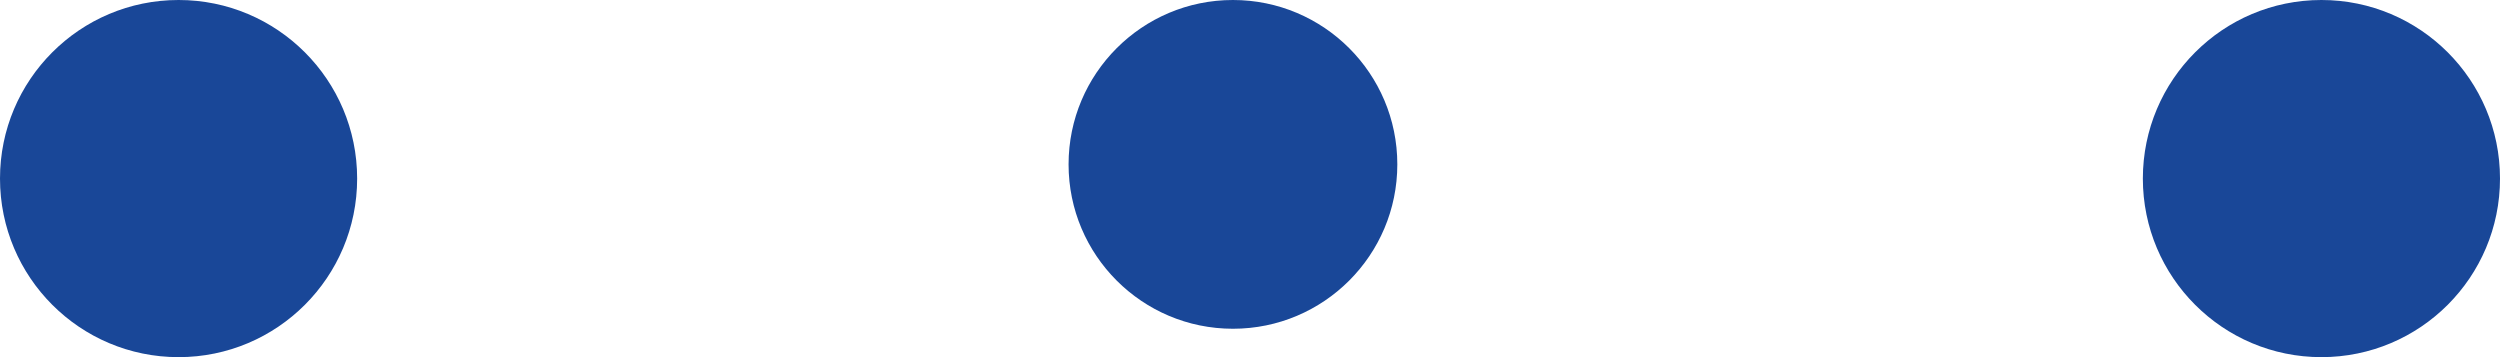
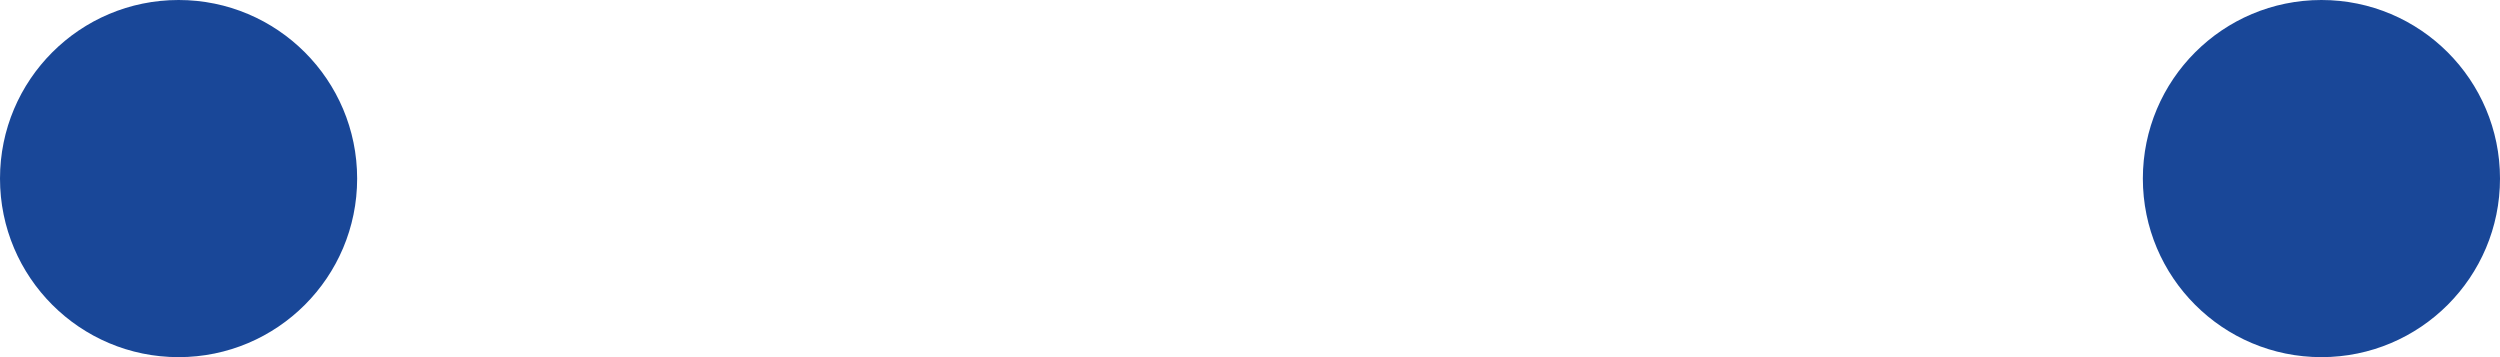
<svg xmlns="http://www.w3.org/2000/svg" width="28" height="4" viewBox="0 0 28 4">
  <g id="noun_dots_3113509" transform="translate(-12.5 -45)">
    <circle id="Ellipse_6" data-name="Ellipse 6" cx="2" cy="2" r="2" transform="translate(12.5 45)" fill="#194798" />
-     <circle id="Ellipse_7" data-name="Ellipse 7" cx="1.841" cy="1.841" r="1.841" transform="translate(24.468 45)" fill="#194798" />
    <circle id="Ellipse_8" data-name="Ellipse 8" cx="2" cy="2" r="2" transform="translate(36.5 45)" fill="#194798" />
  </g>
</svg>